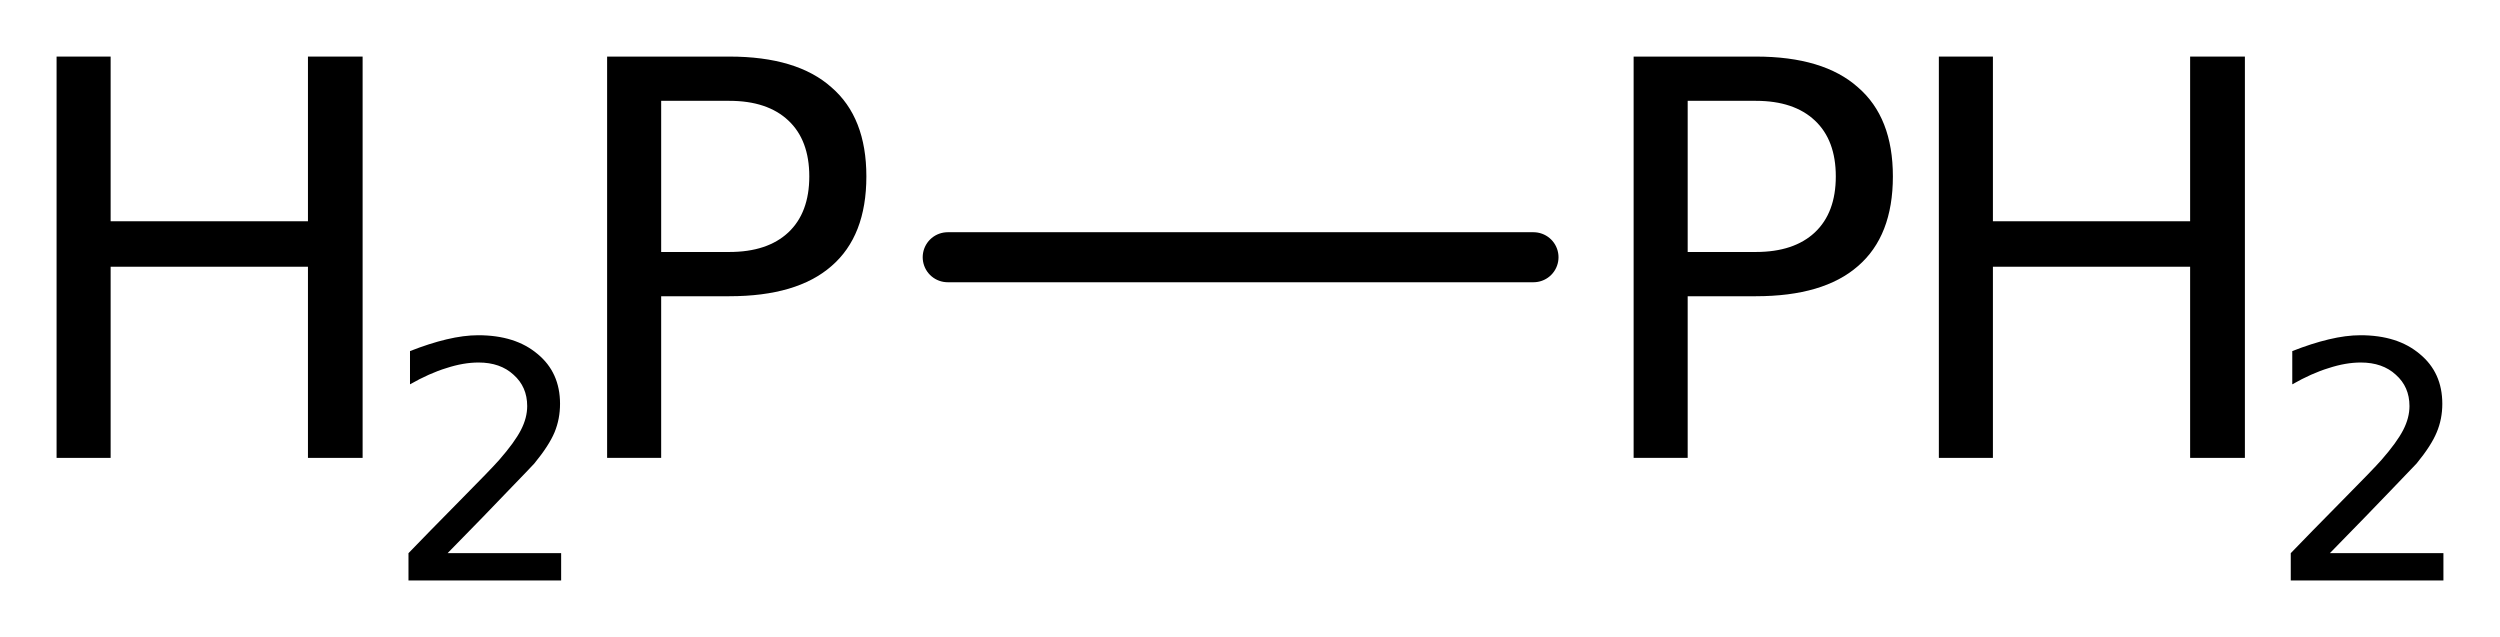
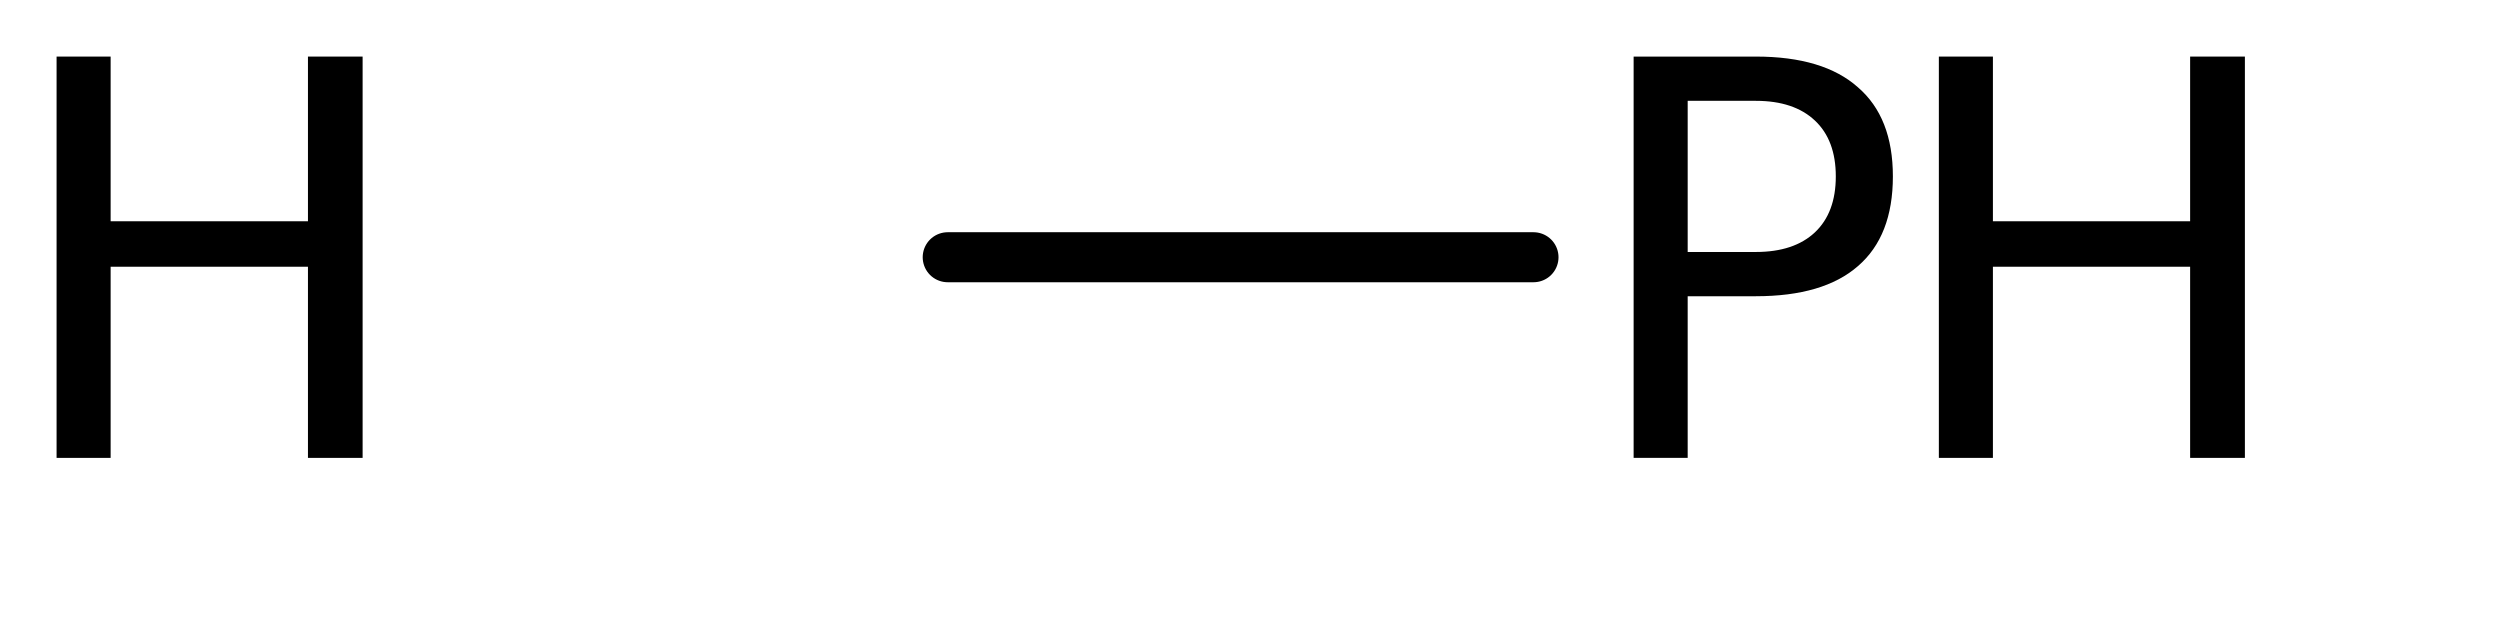
<svg xmlns="http://www.w3.org/2000/svg" version="1.2" width="24.744mm" height="6.305mm" viewBox="0 0 24.744 6.305">
  <desc>Generated by the Chemistry Development Kit (http://github.com/cdk)</desc>
  <g stroke-linecap="round" stroke-linejoin="round" stroke="#000000" stroke-width=".495" fill="#000000">
    <rect x=".0" y=".0" width="25.0" height="7.0" fill="#FFFFFF" stroke="none" />
    <g id="mol1" class="mol">
      <line id="mol1bnd1" class="bond" x1="9.38" y1="2.546" x2="15.178" y2="2.546" />
      <g id="mol1atm1" class="atom">
-         <path d="M6.544 .998v1.496h.675q.377 .0 .584 -.194q.207 -.195 .207 -.554q-.0 -.359 -.207 -.553q-.207 -.195 -.584 -.195h-.675zM6.009 .56h1.21q.669 -.0 1.01 .304q.346 .298 .346 .882q.0 .59 -.346 .888q-.341 .298 -1.01 .298h-.675v1.6h-.535v-3.972z" stroke="none" />
        <path d="M.56 .56h.535v1.63h1.953v-1.63h.541v3.972h-.541v-1.892h-1.953v1.892h-.535v-3.972z" stroke="none" />
-         <path d="M4.43 5.475h1.124v.27h-1.511v-.27q.183 -.19 .5 -.511q.318 -.321 .398 -.412q.153 -.175 .215 -.296q.062 -.12 .062 -.237q.0 -.19 -.135 -.31q-.131 -.121 -.346 -.121q-.15 .0 -.318 .055q-.168 .051 -.361 .161v-.329q.193 -.076 .361 -.116q.172 -.041 .314 -.041q.369 .0 .588 .186q.222 .183 .222 .493q.0 .15 -.054 .281q-.055 .132 -.201 .31q-.04 .044 -.256 .267q-.211 .222 -.602 .62z" stroke="none" />
      </g>
      <g id="mol1atm2" class="atom">
        <path d="M16.704 .998v1.496h.675q.377 .0 .584 -.194q.207 -.195 .207 -.554q-.0 -.359 -.207 -.553q-.207 -.195 -.584 -.195h-.675zM16.169 .56h1.21q.669 -.0 1.01 .304q.346 .298 .346 .882q.0 .59 -.346 .888q-.341 .298 -1.01 .298h-.675v1.6h-.535v-3.972z" stroke="none" />
        <path d="M19.19 .56h.535v1.63h1.952v-1.63h.542v3.972h-.542v-1.892h-1.952v1.892h-.535v-3.972z" stroke="none" />
-         <path d="M23.06 5.475h1.124v.27h-1.511v-.27q.183 -.19 .5 -.511q.318 -.321 .398 -.412q.153 -.175 .215 -.296q.062 -.12 .062 -.237q.0 -.19 -.135 -.31q-.131 -.121 -.347 -.121q-.149 .0 -.317 .055q-.168 .051 -.361 .161v-.329q.193 -.076 .361 -.116q.171 -.041 .314 -.041q.368 .0 .587 .186q.223 .183 .223 .493q-.0 .15 -.055 .281q-.054 .132 -.2 .31q-.041 .044 -.256 .267q-.212 .222 -.602 .62z" stroke="none" />
      </g>
    </g>
  </g>
</svg>